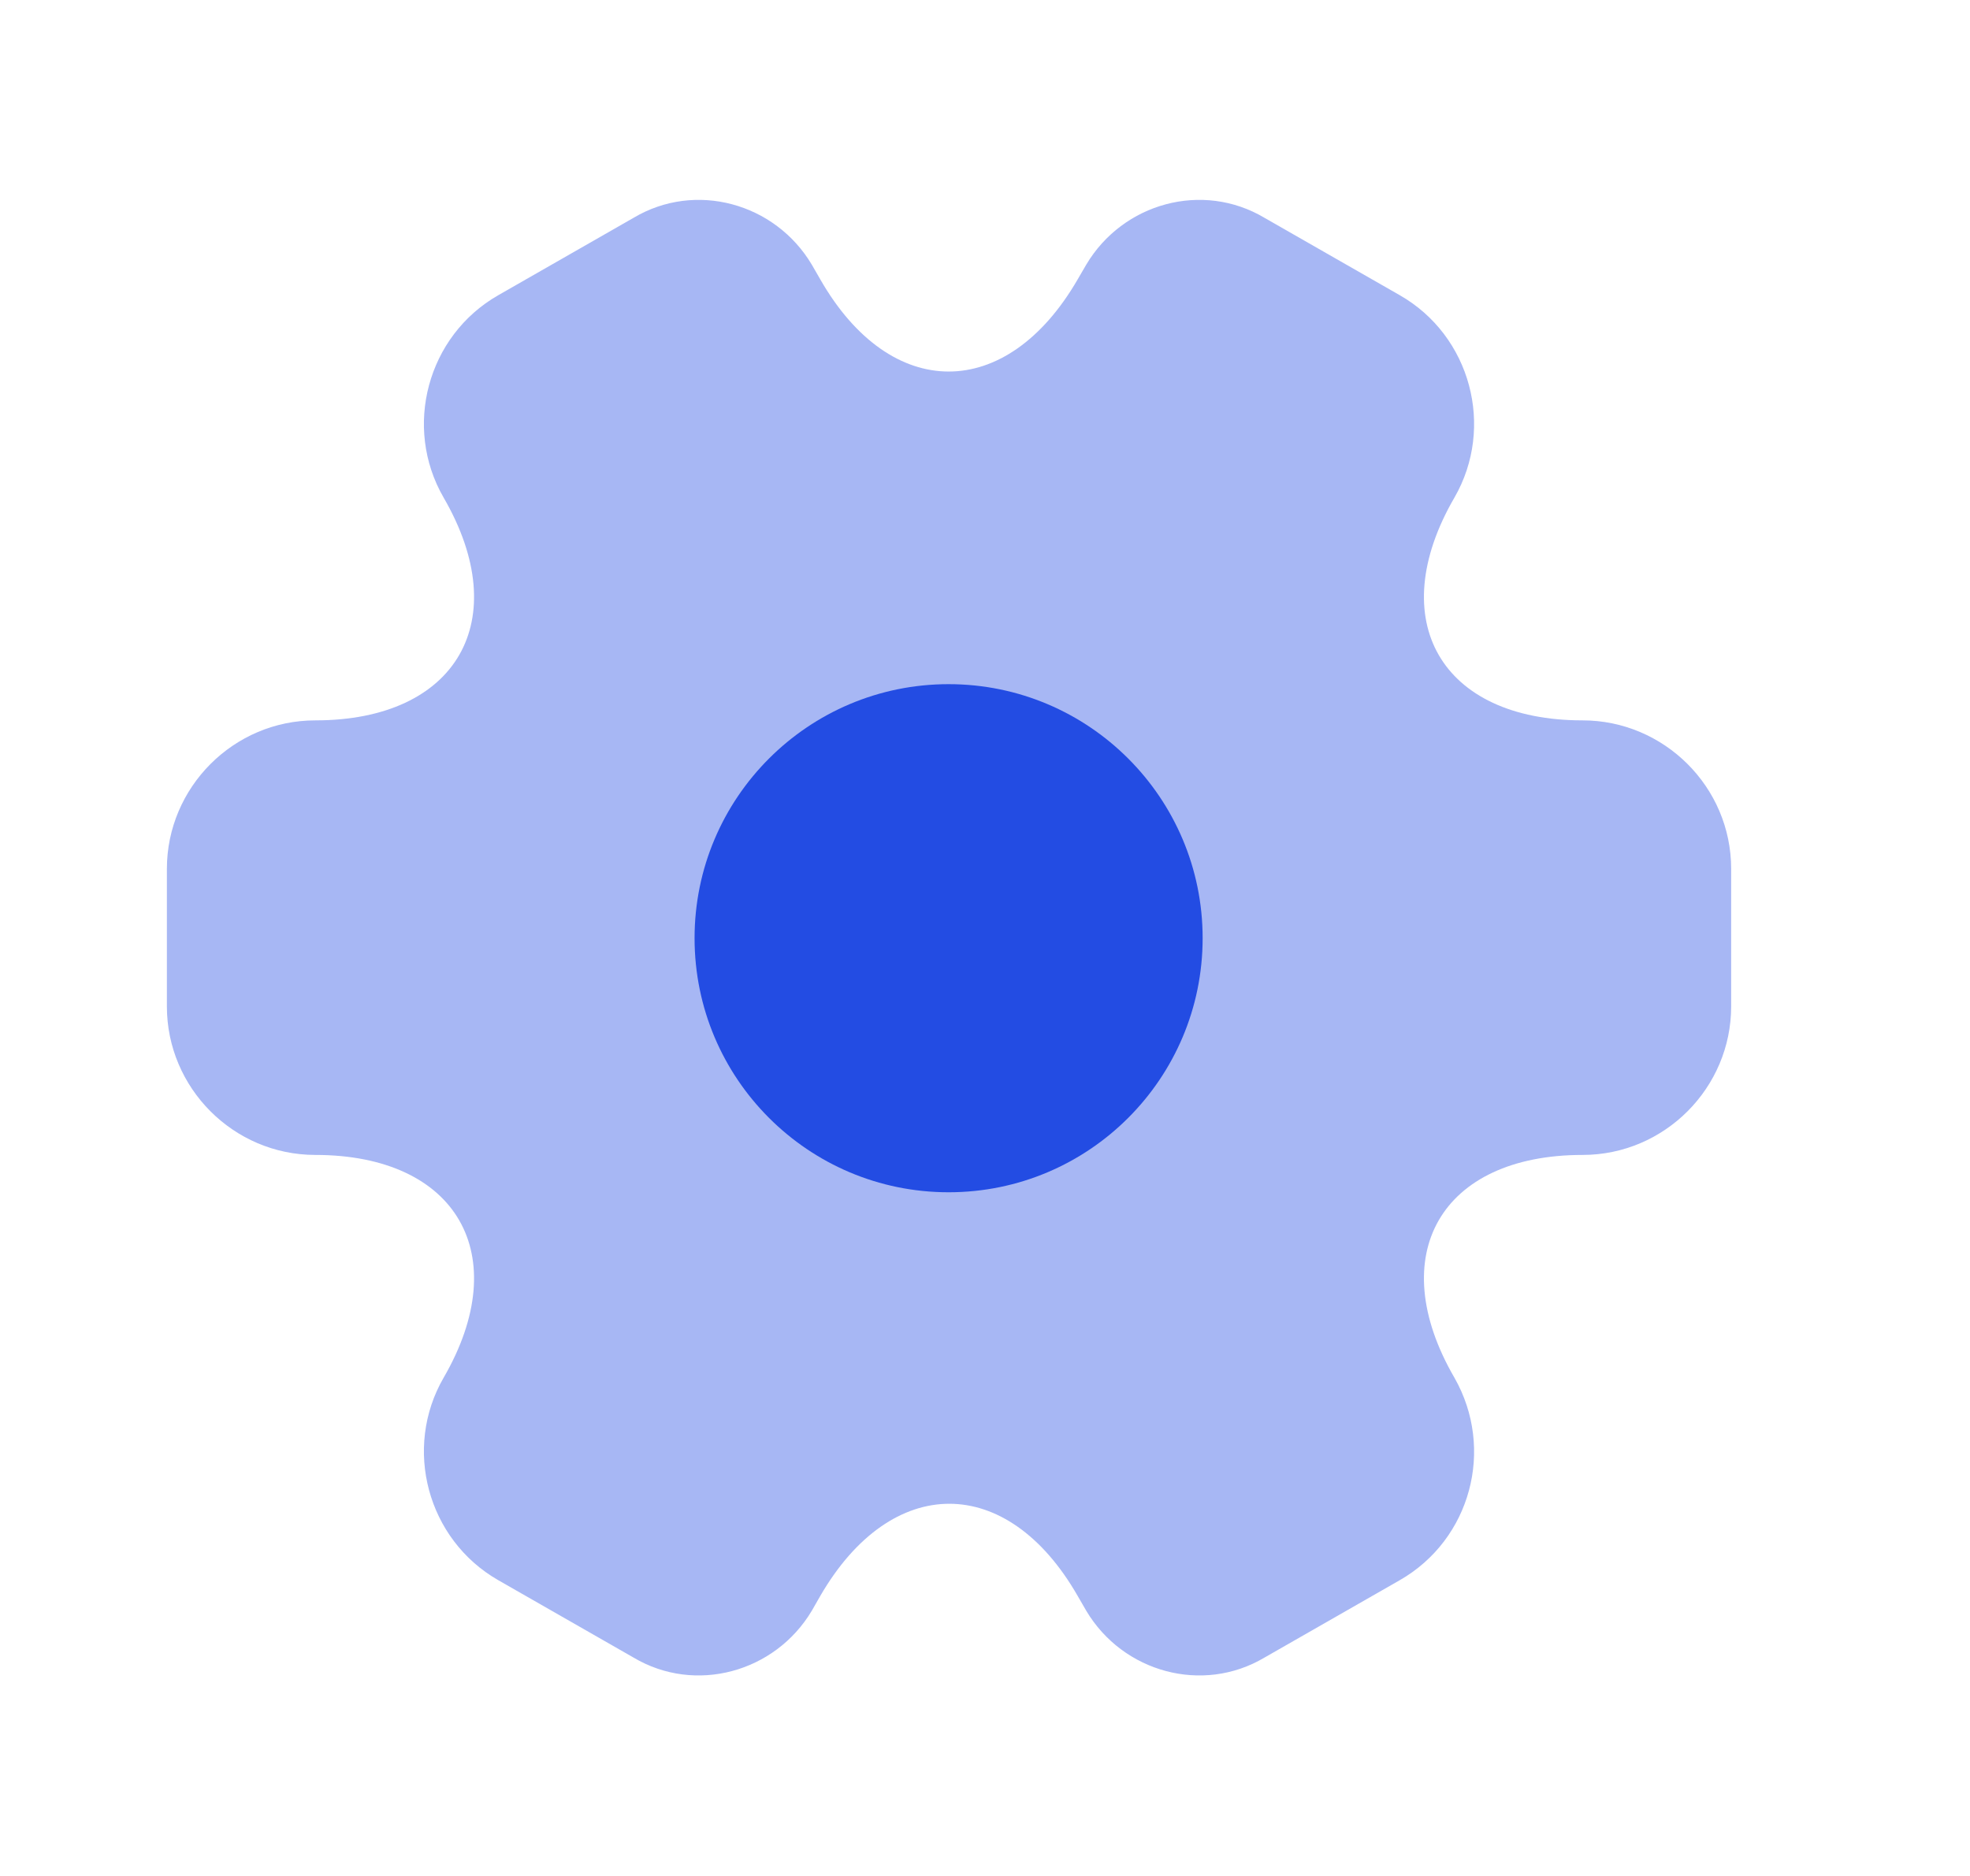
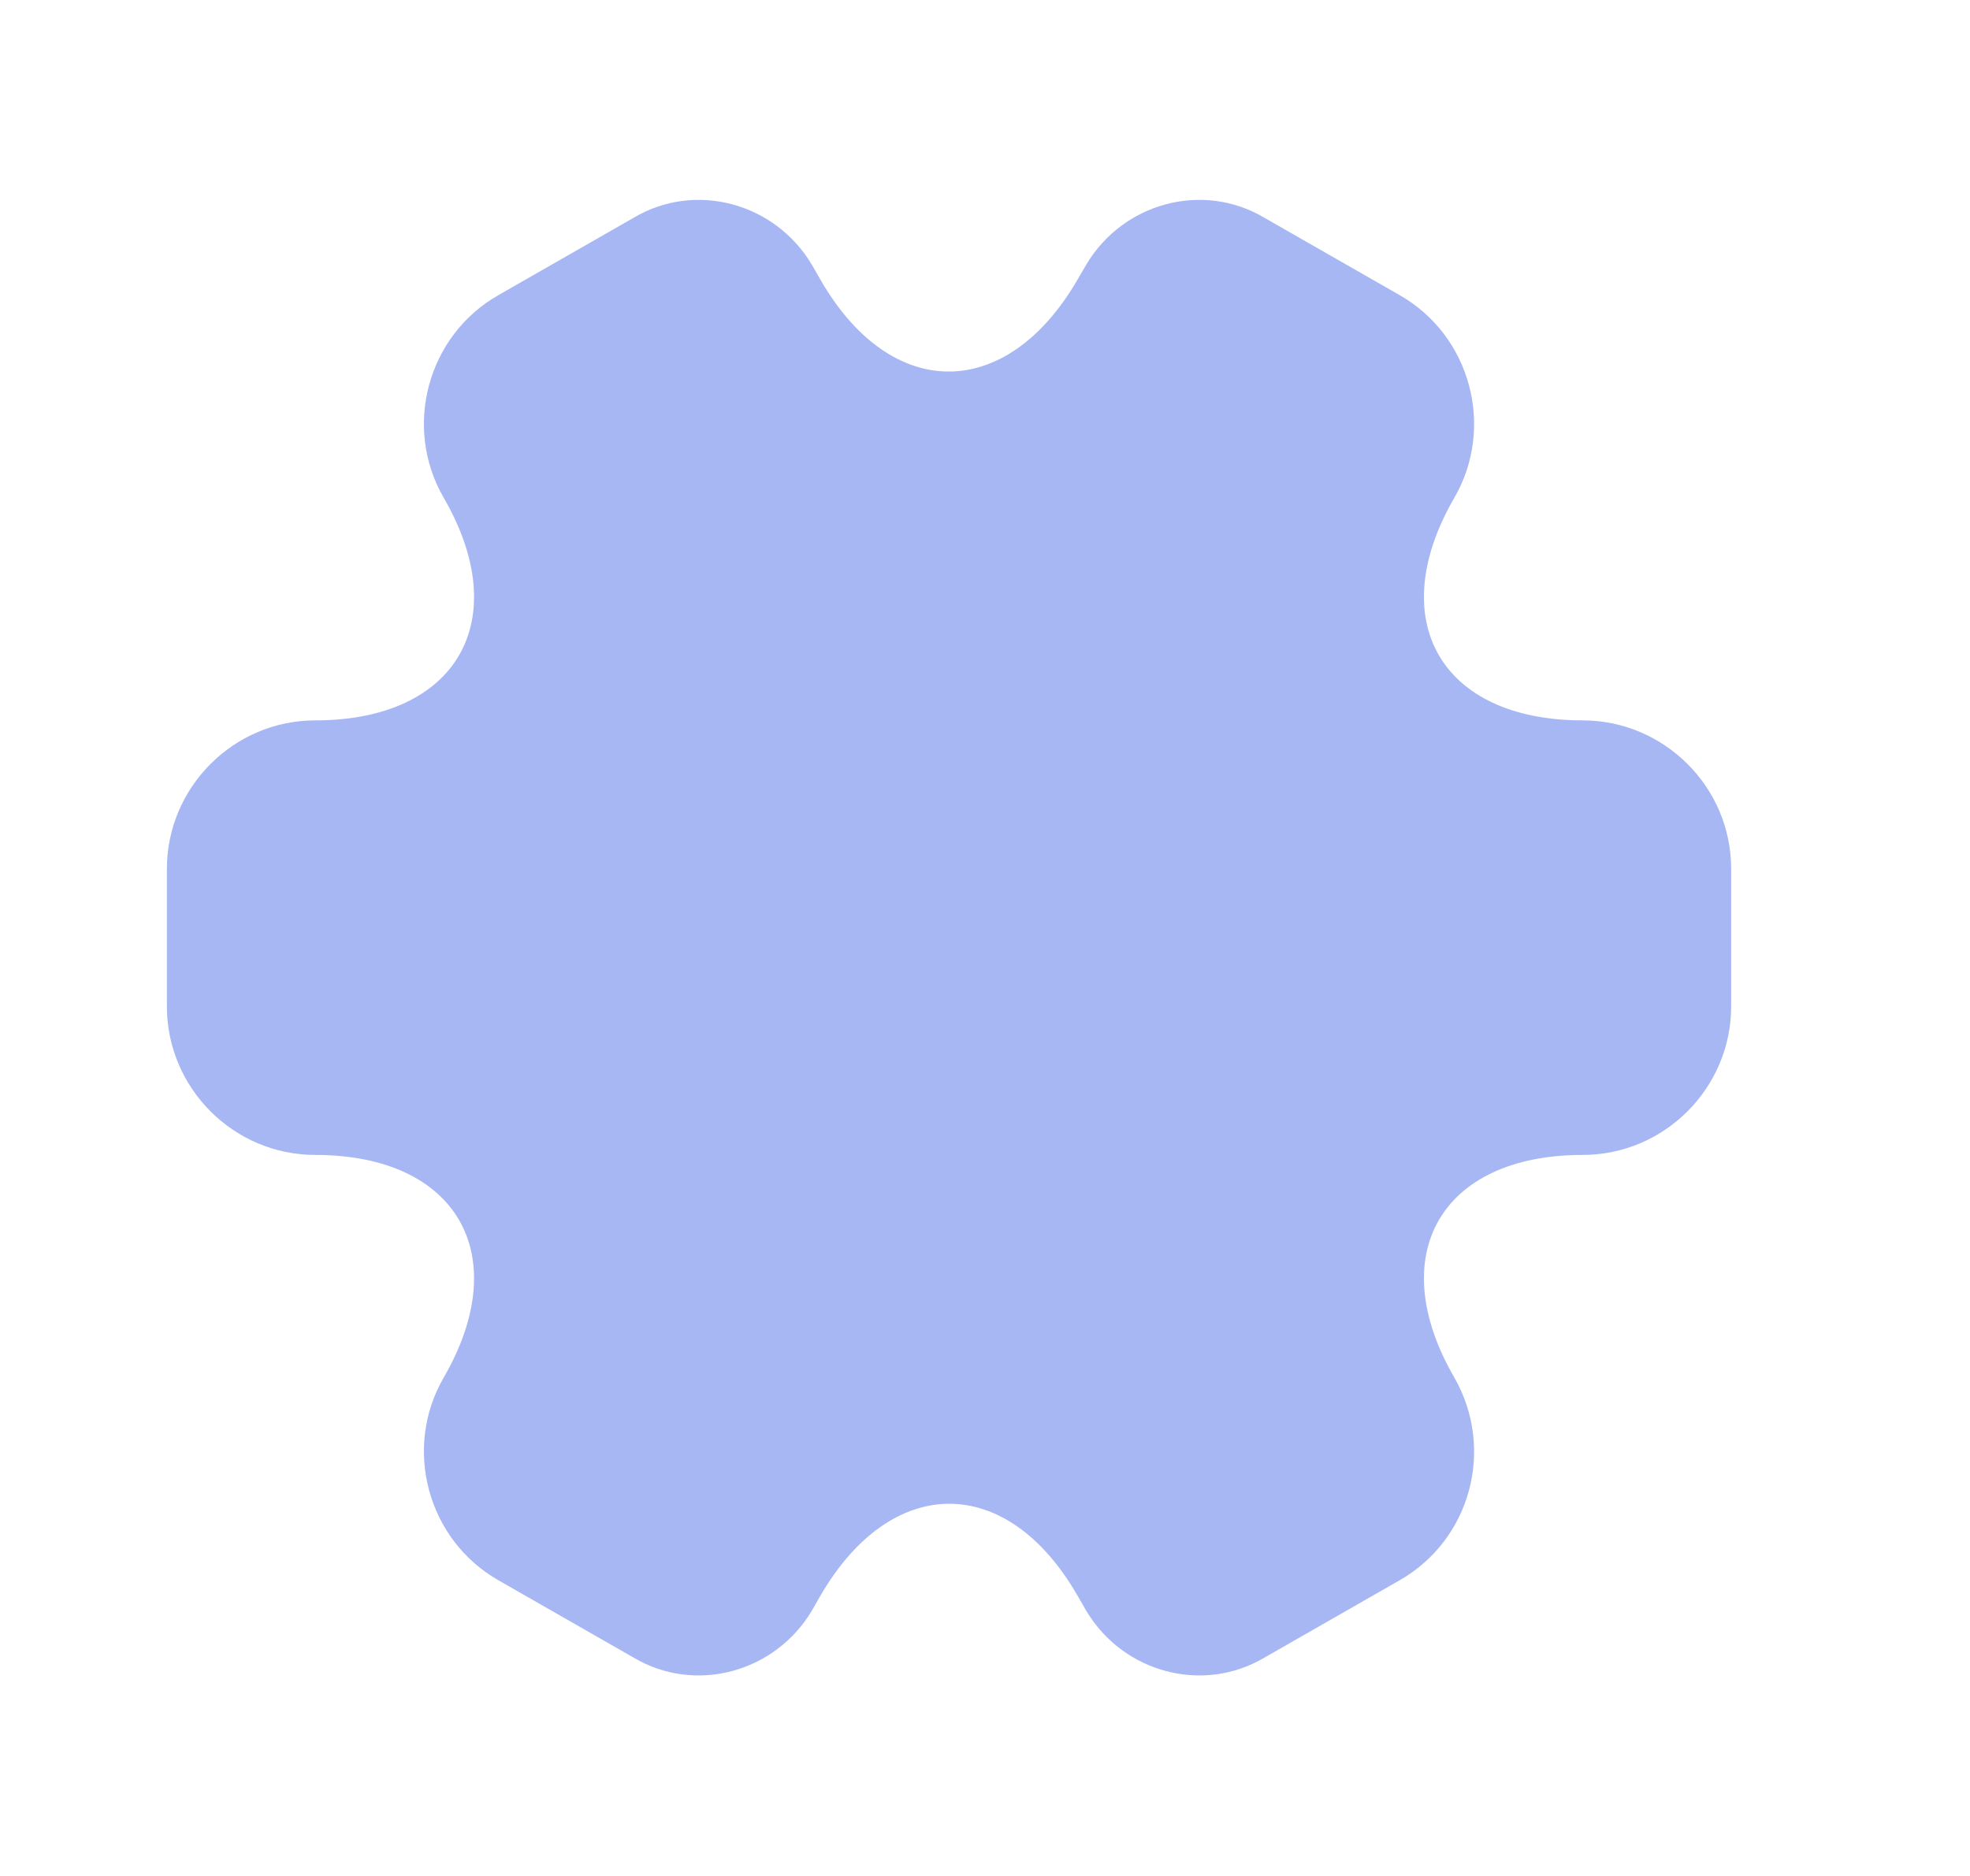
<svg xmlns="http://www.w3.org/2000/svg" width="21" height="20" viewBox="0 0 21 20" fill="none">
-   <path opacity="0.4" d="M1.779 10.73V9.263C1.779 8.397 2.487 7.68 3.362 7.68C4.87 7.68 5.487 6.613 4.729 5.305C4.295 4.555 4.554 3.58 5.312 3.147L6.754 2.322C7.412 1.93 8.262 2.163 8.654 2.822L8.745 2.98C9.495 4.288 10.729 4.288 11.487 2.98L11.579 2.822C11.97 2.163 12.82 1.93 13.479 2.322L14.921 3.147C15.679 3.58 15.937 4.555 15.504 5.305C14.745 6.613 15.362 7.68 16.87 7.68C17.737 7.68 18.454 8.388 18.454 9.263V10.73C18.454 11.597 17.745 12.313 16.87 12.313C15.362 12.313 14.745 13.38 15.504 14.688C15.937 15.447 15.679 16.413 14.921 16.847L13.479 17.672C12.82 18.063 11.97 17.83 11.579 17.172L11.487 17.013C10.737 15.705 9.504 15.705 8.745 17.013L8.654 17.172C8.262 17.83 7.412 18.063 6.754 17.672L5.312 16.847C4.554 16.413 4.295 15.438 4.729 14.688C5.487 13.38 4.87 12.313 3.362 12.313C2.487 12.313 1.779 11.597 1.779 10.73Z" fill="#234CE3" />
-   <path d="M10.112 12.711C11.608 12.711 12.82 11.498 12.82 10.002C12.82 8.507 11.608 7.294 10.112 7.294C8.616 7.294 7.404 8.507 7.404 10.002C7.404 11.498 8.616 12.711 10.112 12.711Z" fill="#234CE3" />
+   <path opacity="0.4" d="M1.779 10.73V9.263C1.779 8.397 2.487 7.68 3.362 7.68C4.87 7.68 5.487 6.613 4.729 5.305C4.295 4.555 4.554 3.58 5.312 3.147L6.754 2.322C7.412 1.93 8.262 2.163 8.654 2.822L8.745 2.98C9.495 4.288 10.729 4.288 11.487 2.98L11.579 2.822C11.97 2.163 12.82 1.93 13.479 2.322L14.921 3.147C15.679 3.58 15.937 4.555 15.504 5.305C14.745 6.613 15.362 7.68 16.87 7.68C17.737 7.68 18.454 8.388 18.454 9.263V10.73C18.454 11.597 17.745 12.313 16.87 12.313C15.362 12.313 14.745 13.38 15.504 14.688C15.937 15.447 15.679 16.413 14.921 16.847L13.479 17.672C12.82 18.063 11.97 17.83 11.579 17.172L11.487 17.013C10.737 15.705 9.504 15.705 8.745 17.013L8.654 17.172C8.262 17.83 7.412 18.063 6.754 17.672L5.312 16.847C4.554 16.413 4.295 15.438 4.729 14.688C5.487 13.38 4.87 12.313 3.362 12.313C2.487 12.313 1.779 11.597 1.779 10.73" fill="#234CE3" />
</svg>